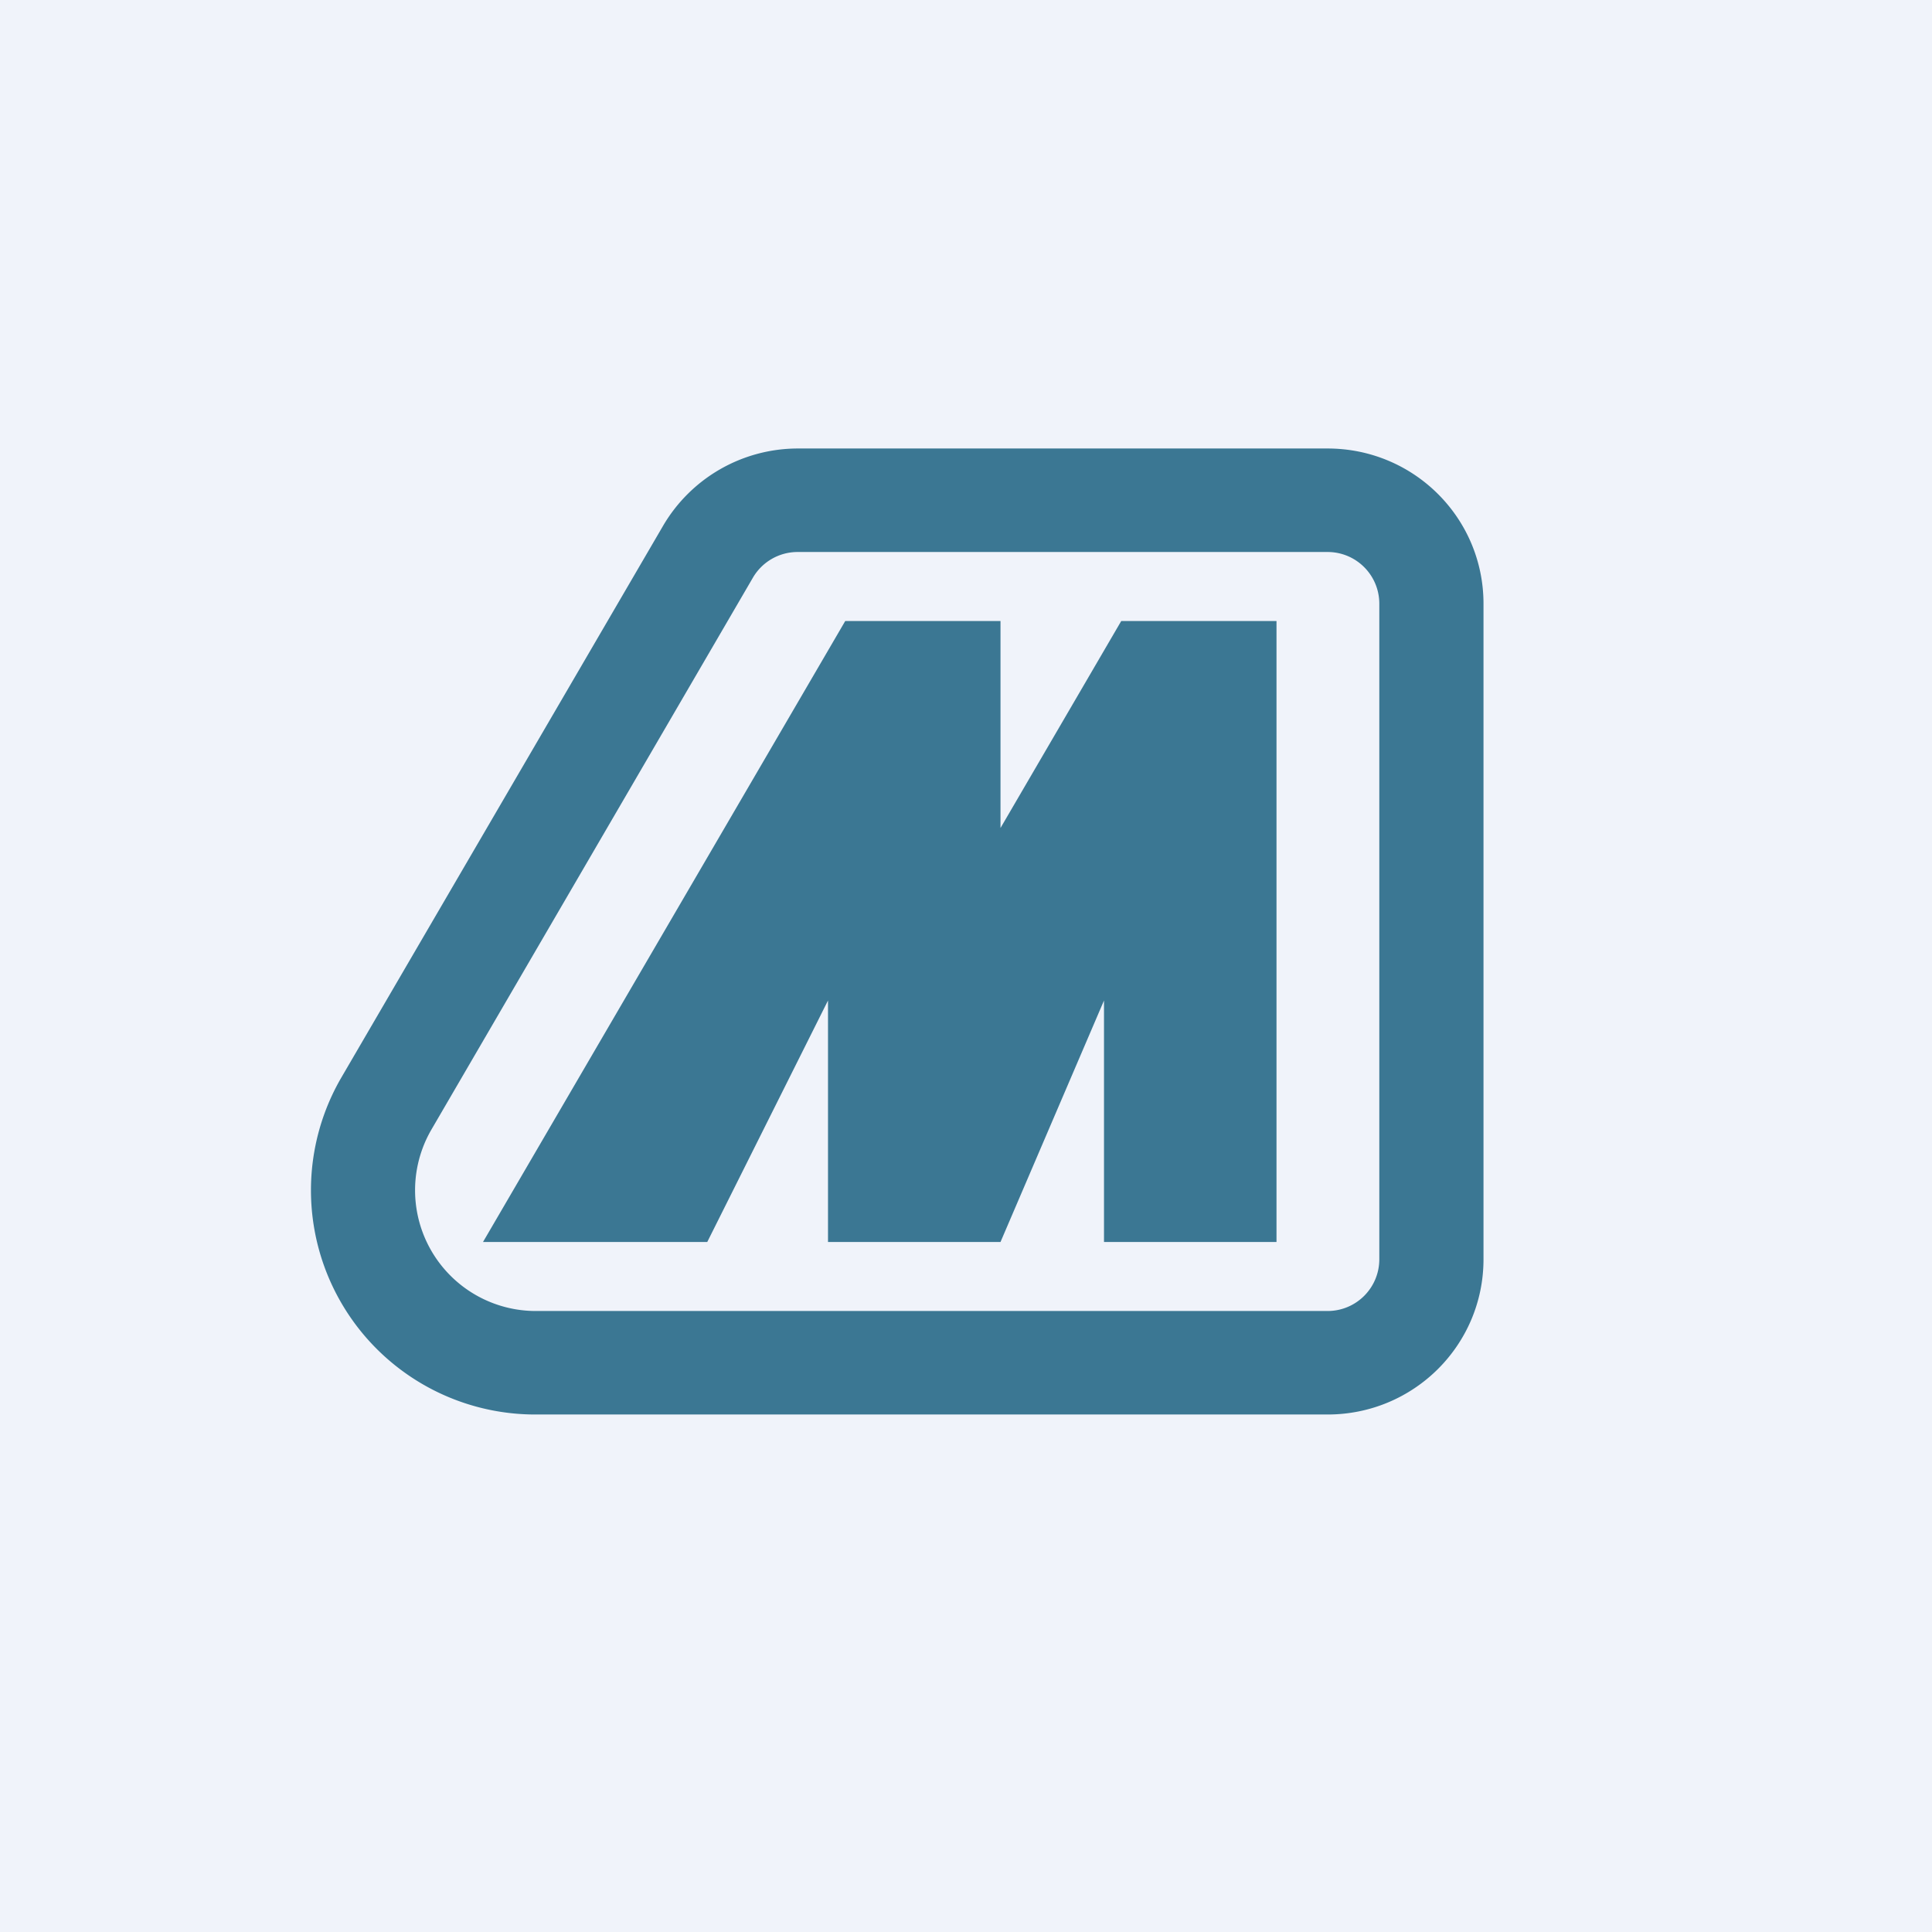
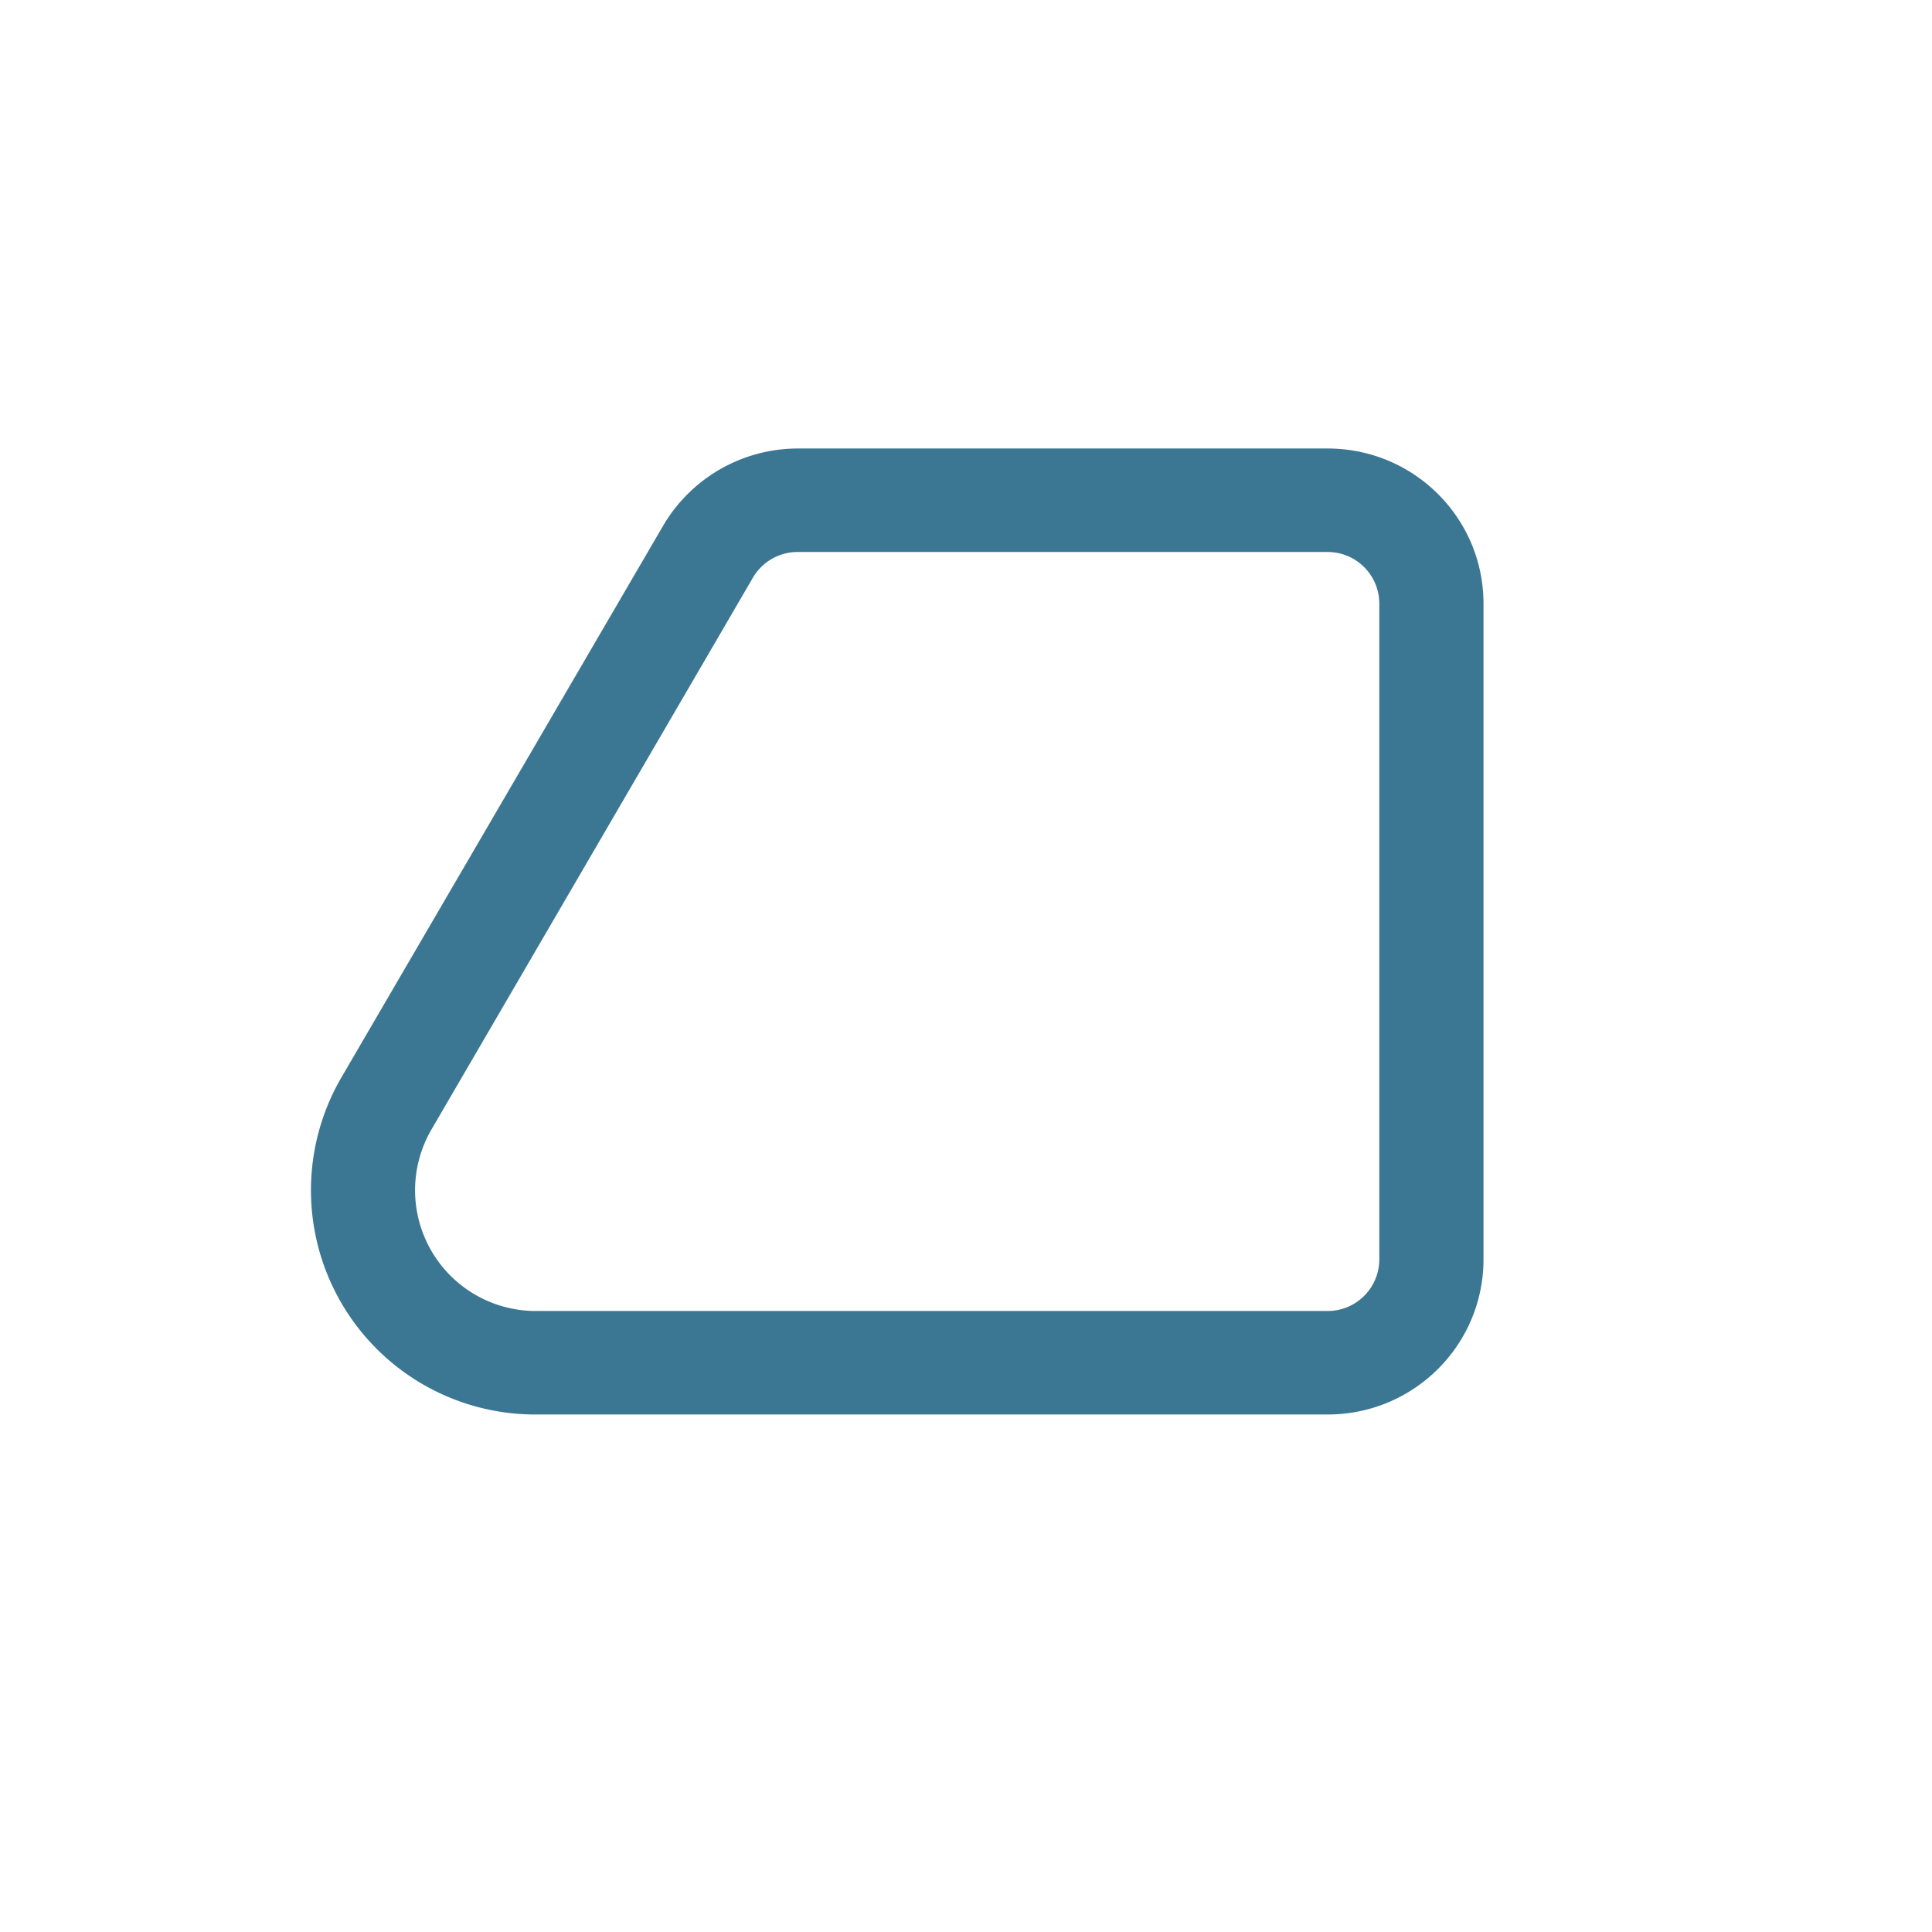
<svg xmlns="http://www.w3.org/2000/svg" width="56" height="56" viewBox="0 0 56 56">
-   <path fill="#F0F3FA" d="M0 0h56v56H0z" />
  <path d="M19.22 15.24a4.53 4.53 0 0 1 3.9-2.24h15.36c2.5 0 4.52 2.01 4.52 4.5v19c0 2.49-2.02 4.5-4.52 4.5H15.54a6.5 6.5 0 0 1-5.65-9.76l9.33-16Zm3.9.76a1.5 1.5 0 0 0-1.3.75l-9.32 16A3.5 3.5 0 0 0 15.54 38h22.94c.83 0 1.5-.67 1.5-1.5v-19c0-.83-.67-1.5-1.5-1.5H23.13Z" fill="#3B7793" />
-   <path d="M29 18h-4.5L14 36h6.5l3.5-7v7h5l3-7v7h5V18h-4.5L29 24v-6Z" fill="#3B7793" />
</svg>